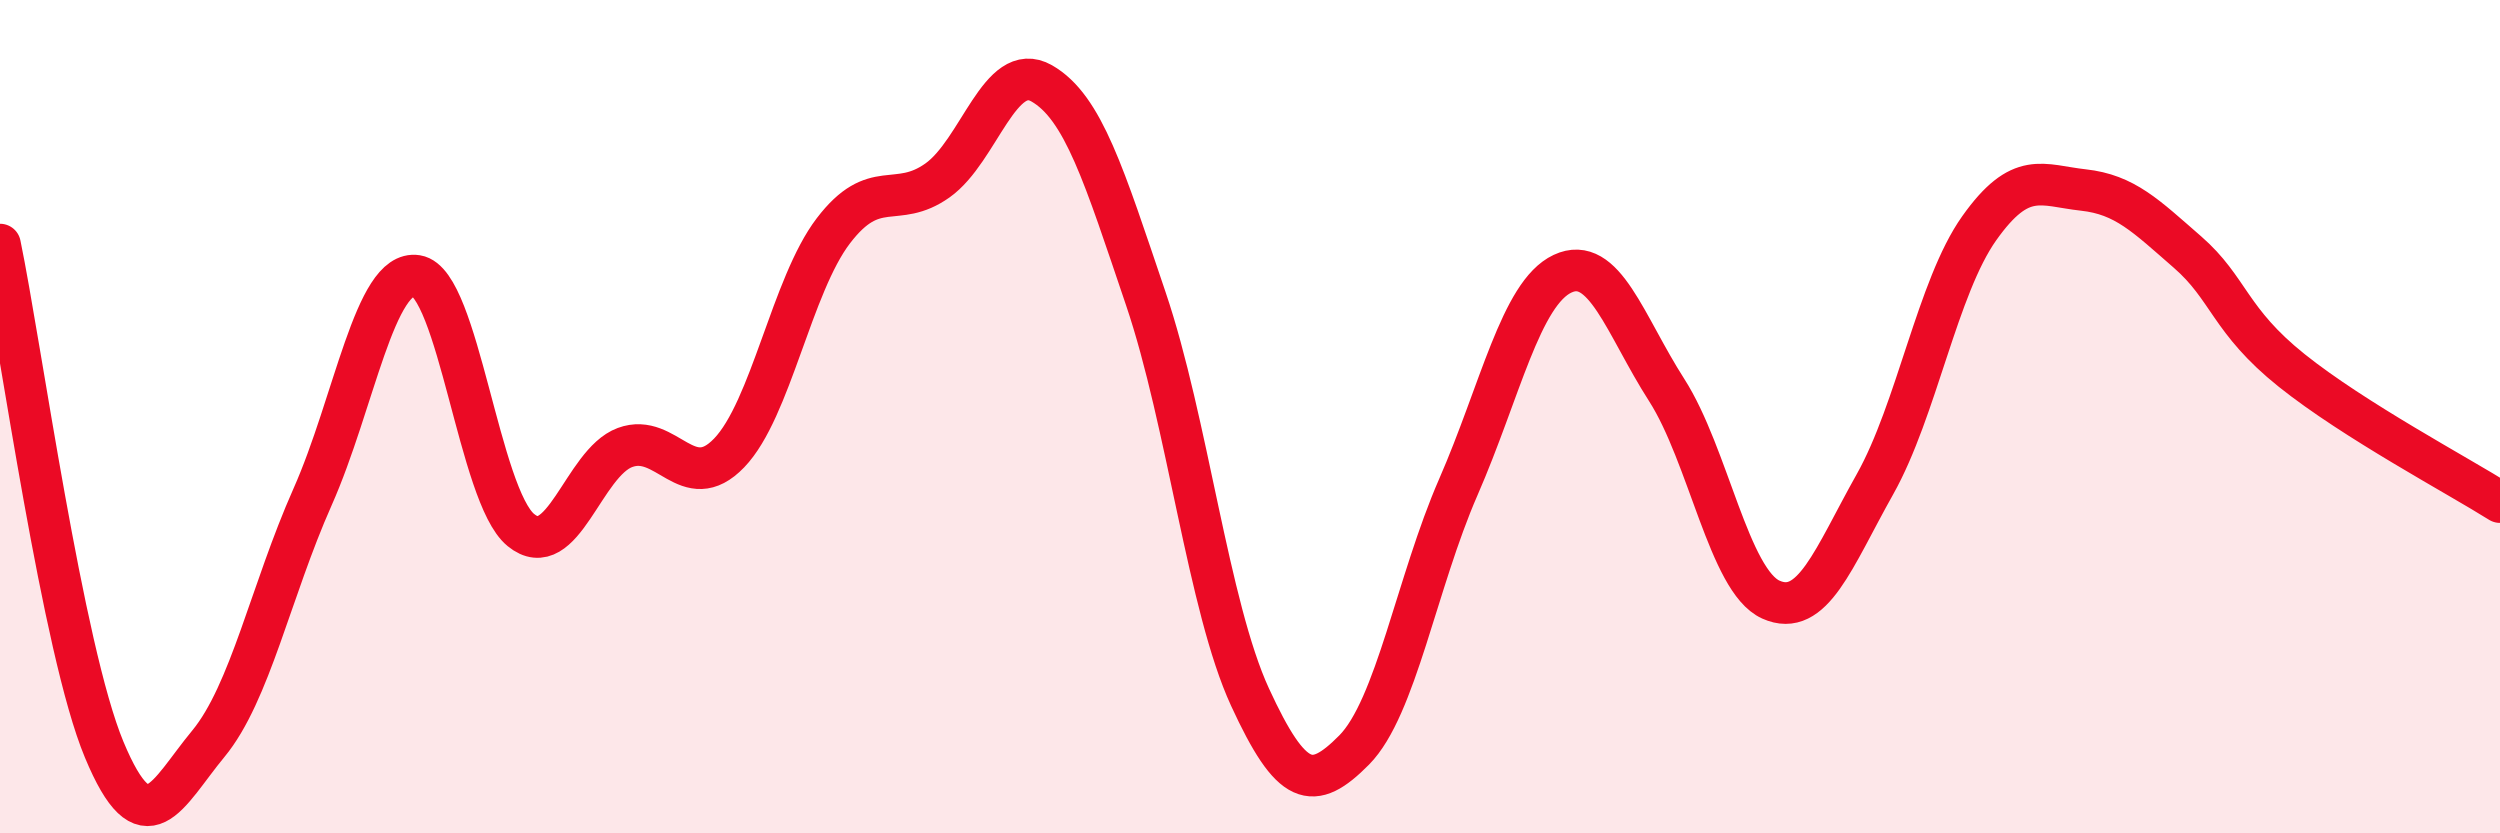
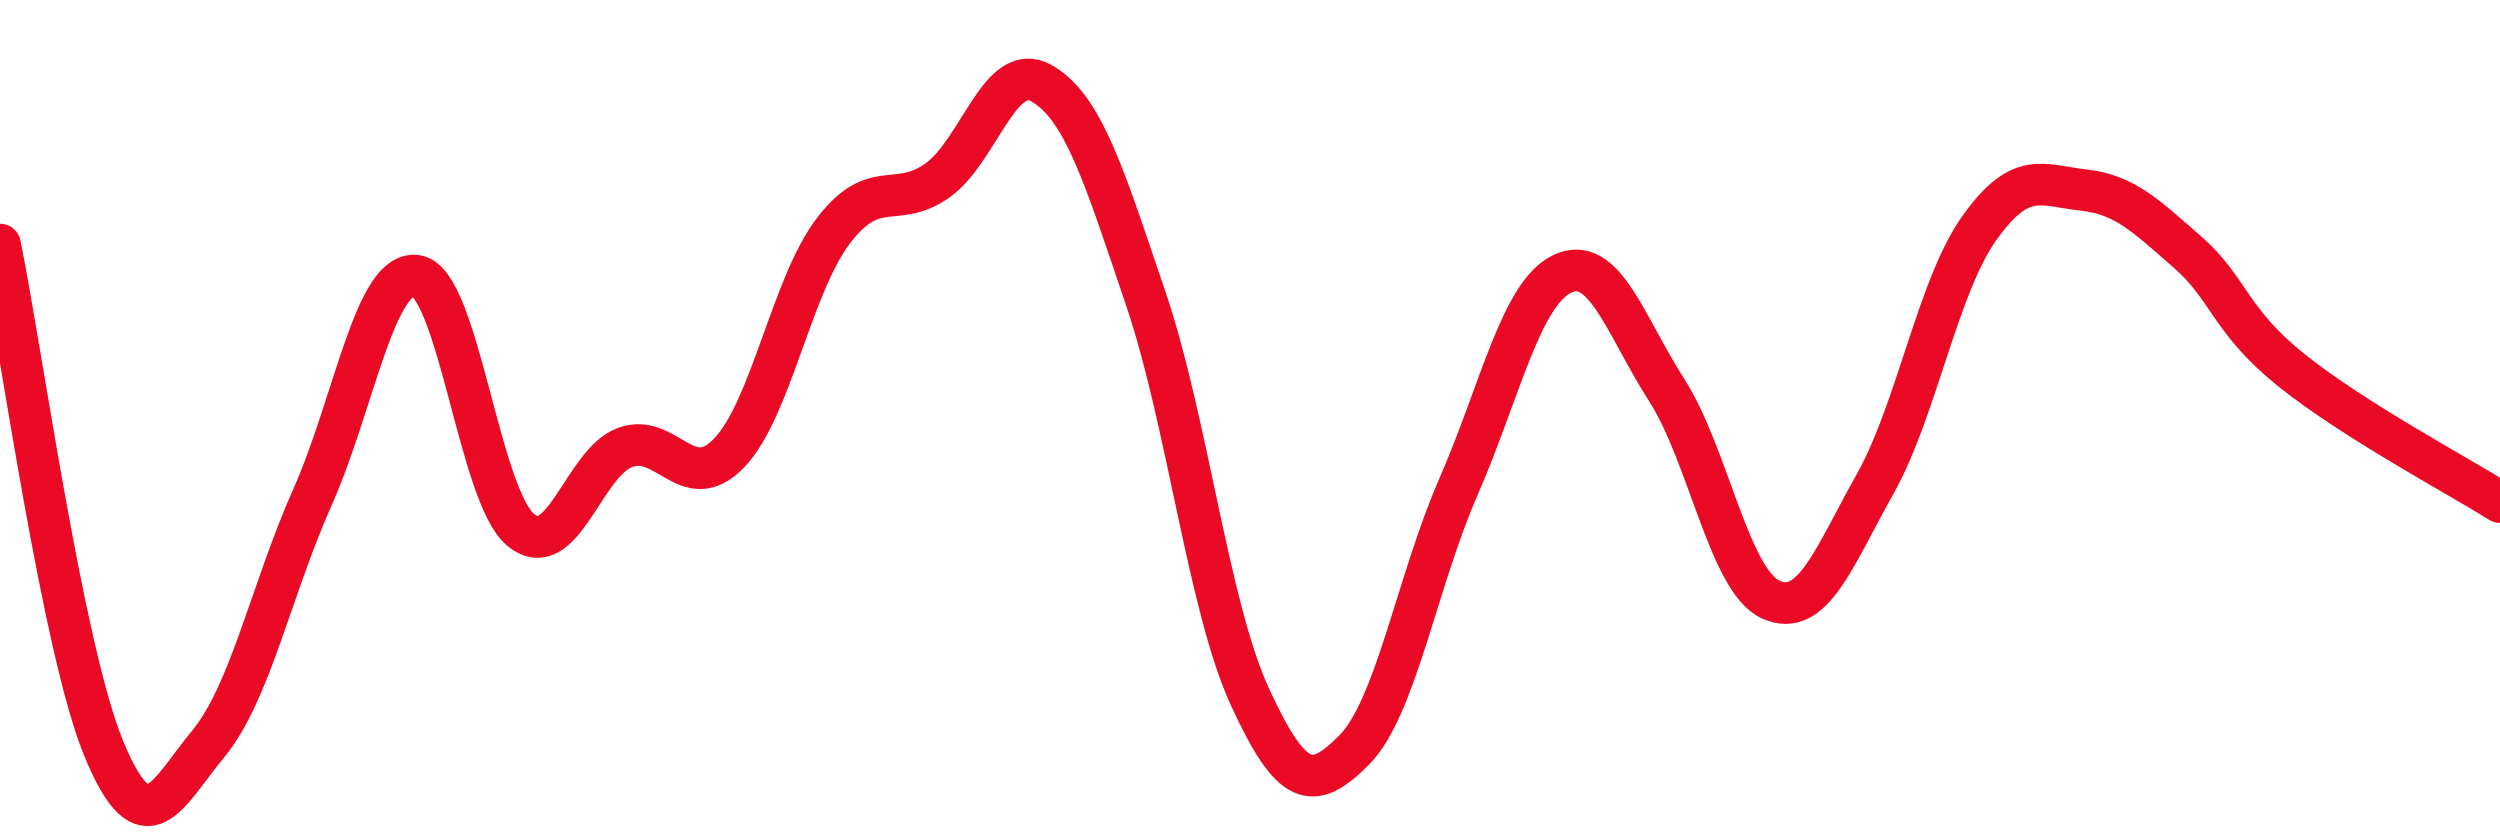
<svg xmlns="http://www.w3.org/2000/svg" width="60" height="20" viewBox="0 0 60 20">
-   <path d="M 0,5.87 C 0.5,8.29 1.5,15.59 2.5,17.99 C 3.5,20.39 4,19.06 5,17.85 C 6,16.64 6.5,14.18 7.5,11.93 C 8.5,9.68 9,6.46 10,6.62 C 11,6.78 11.5,11.9 12.5,12.72 C 13.5,13.54 14,11.11 15,10.74 C 16,10.37 16.5,11.91 17.5,10.87 C 18.5,9.83 19,6.85 20,5.54 C 21,4.23 21.5,5.04 22.5,4.33 C 23.5,3.62 24,1.43 25,2 C 26,2.57 26.5,4.22 27.5,7.17 C 28.5,10.12 29,14.56 30,16.73 C 31,18.9 31.5,19.01 32.5,18 C 33.5,16.99 34,13.98 35,11.69 C 36,9.4 36.5,7.04 37.5,6.57 C 38.5,6.1 39,7.8 40,9.36 C 41,10.92 41.5,13.94 42.5,14.39 C 43.5,14.84 44,13.4 45,11.62 C 46,9.84 46.5,6.89 47.5,5.48 C 48.5,4.07 49,4.45 50,4.56 C 51,4.67 51.5,5.18 52.5,6.05 C 53.5,6.92 53.5,7.69 55,8.89 C 56.5,10.09 59,11.42 60,12.05L60 20L0 20Z" fill="#EB0A25" opacity="0.1" stroke-linecap="round" stroke-linejoin="round" />
  <path d="M 0,5.87 C 0.5,8.29 1.5,15.59 2.5,17.99 C 3.5,20.39 4,19.06 5,17.85 C 6,16.64 6.5,14.18 7.5,11.93 C 8.5,9.68 9,6.46 10,6.62 C 11,6.78 11.5,11.9 12.5,12.72 C 13.5,13.54 14,11.11 15,10.74 C 16,10.37 16.5,11.91 17.5,10.87 C 18.5,9.83 19,6.85 20,5.54 C 21,4.23 21.5,5.04 22.5,4.33 C 23.5,3.62 24,1.43 25,2 C 26,2.57 26.5,4.22 27.5,7.17 C 28.5,10.12 29,14.56 30,16.73 C 31,18.9 31.5,19.01 32.5,18 C 33.5,16.99 34,13.98 35,11.69 C 36,9.4 36.5,7.04 37.5,6.57 C 38.5,6.1 39,7.8 40,9.36 C 41,10.92 41.5,13.94 42.5,14.39 C 43.5,14.84 44,13.4 45,11.62 C 46,9.84 46.5,6.89 47.5,5.48 C 48.5,4.07 49,4.45 50,4.56 C 51,4.67 51.5,5.18 52.5,6.05 C 53.5,6.92 53.5,7.69 55,8.89 C 56.5,10.09 59,11.42 60,12.05" stroke="#EB0A25" stroke-width="1" fill="none" stroke-linecap="round" stroke-linejoin="round" />
</svg>